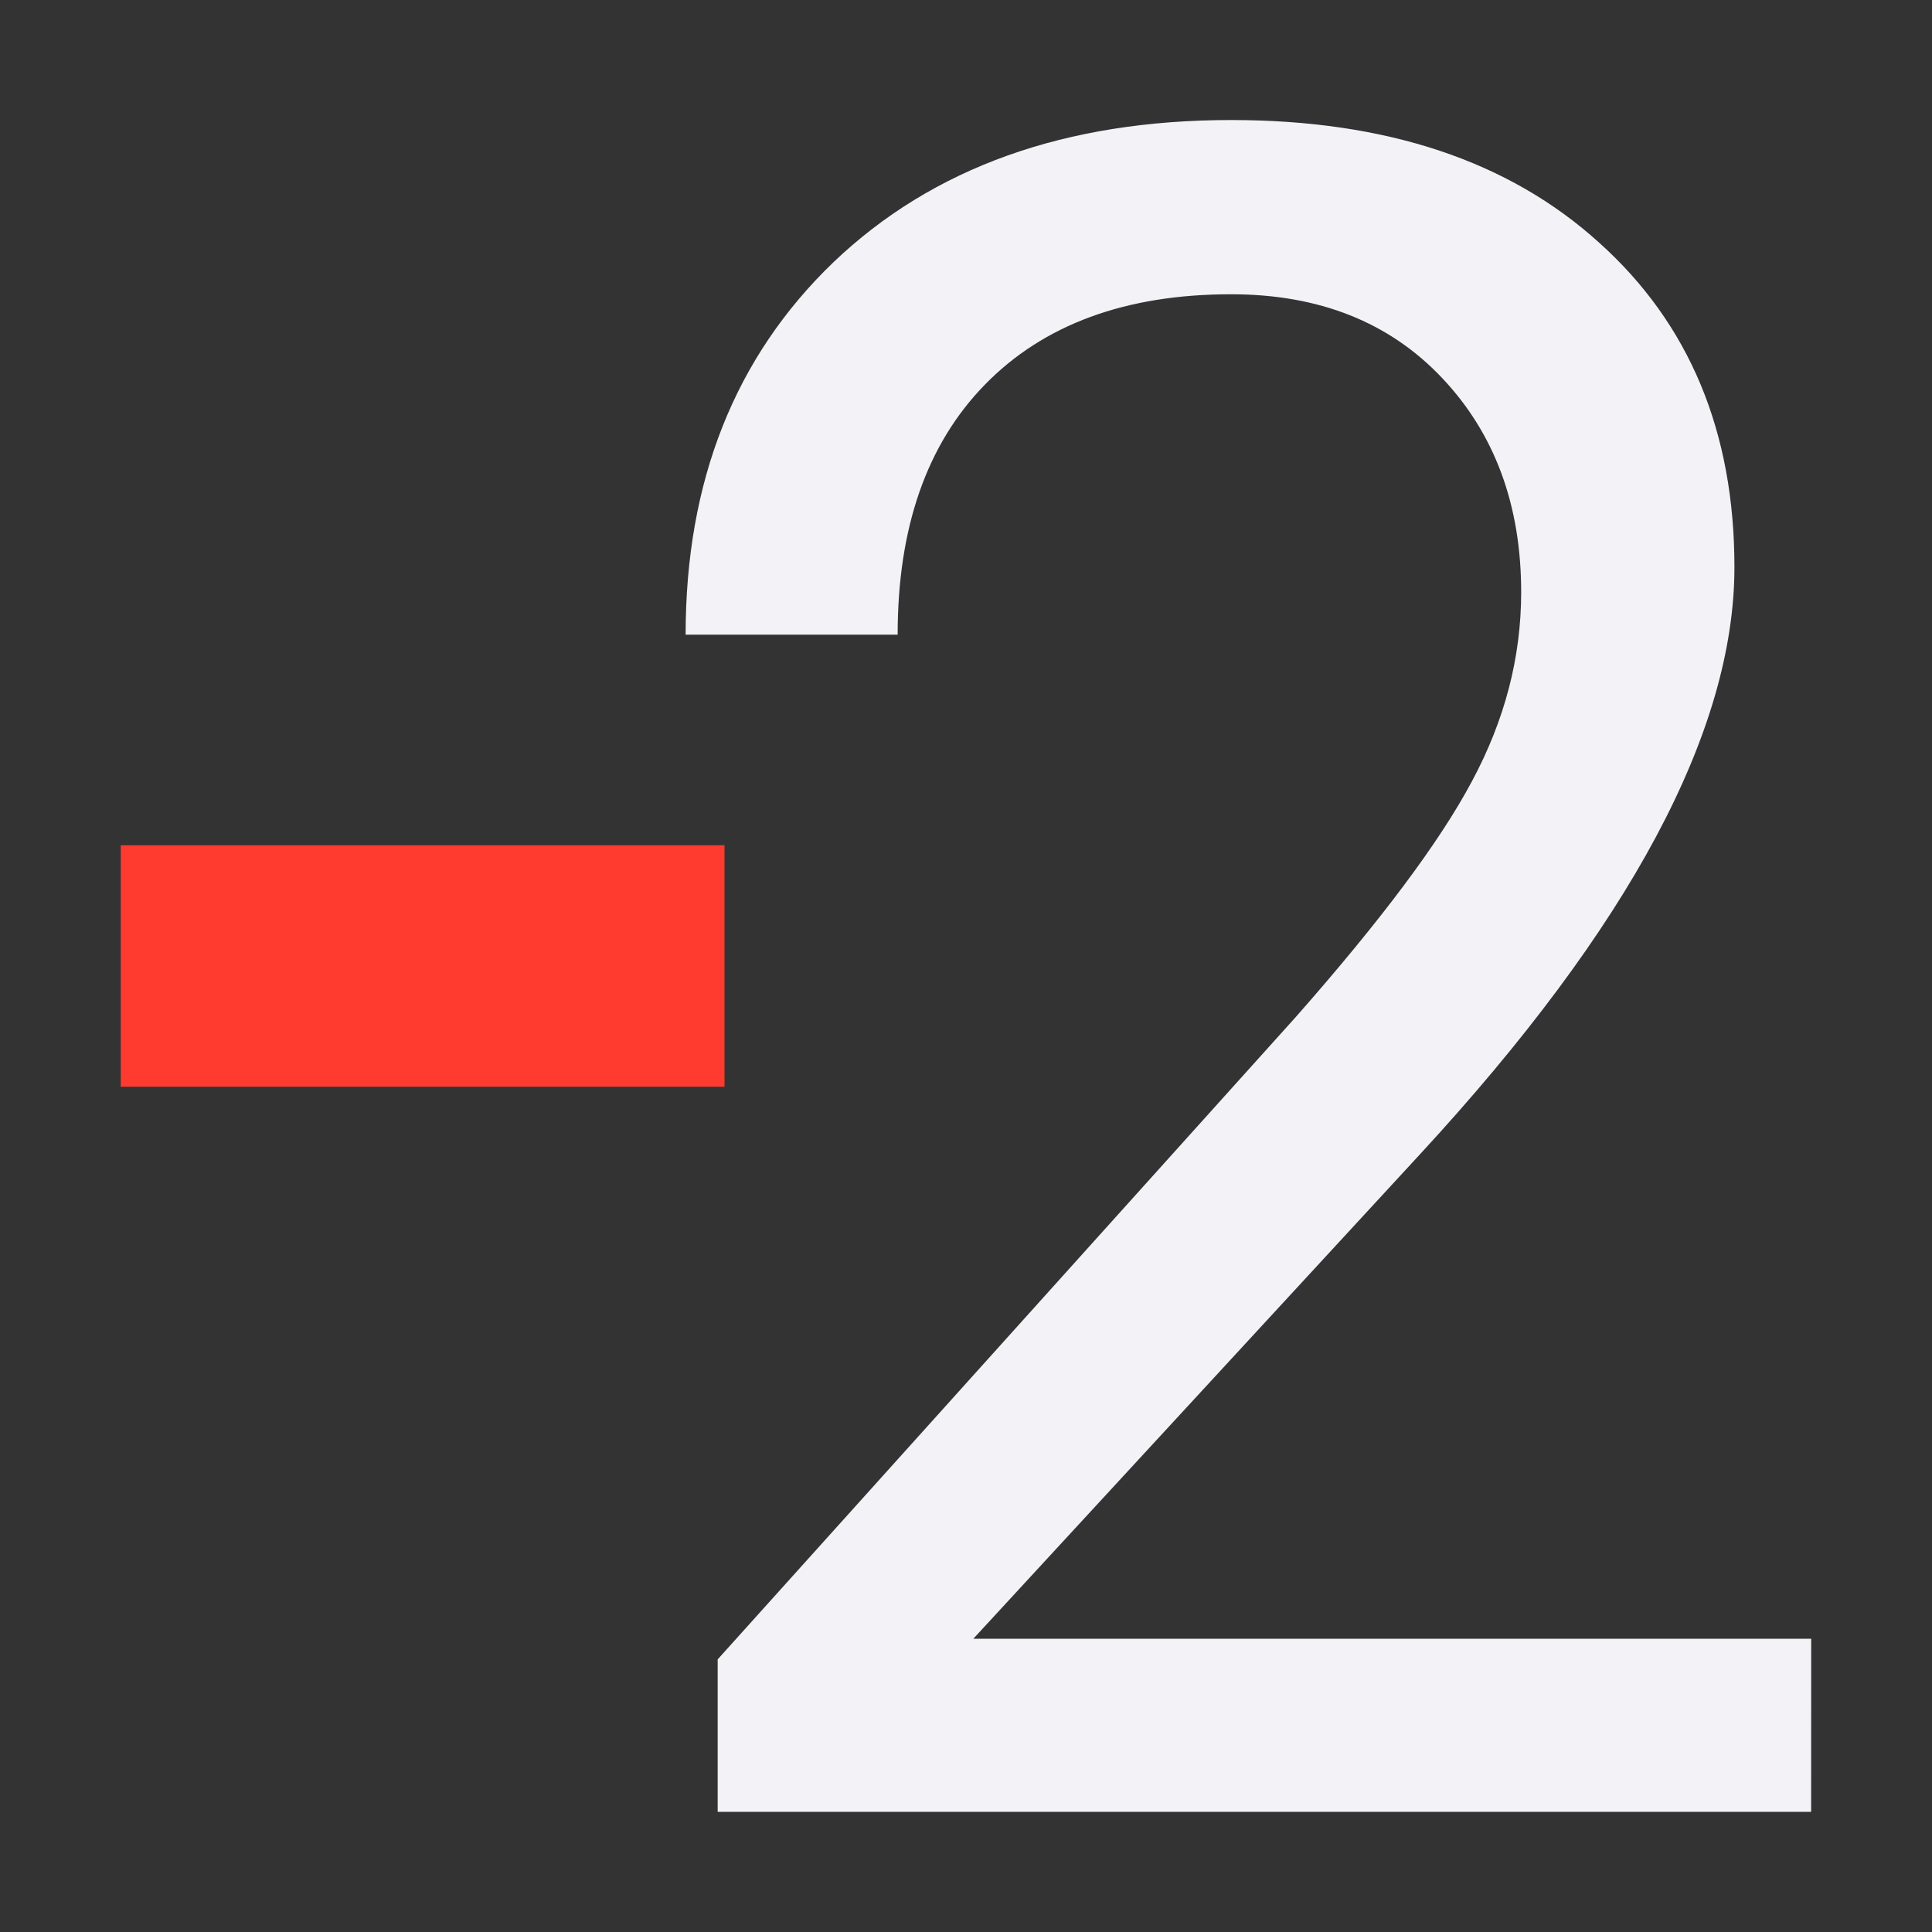
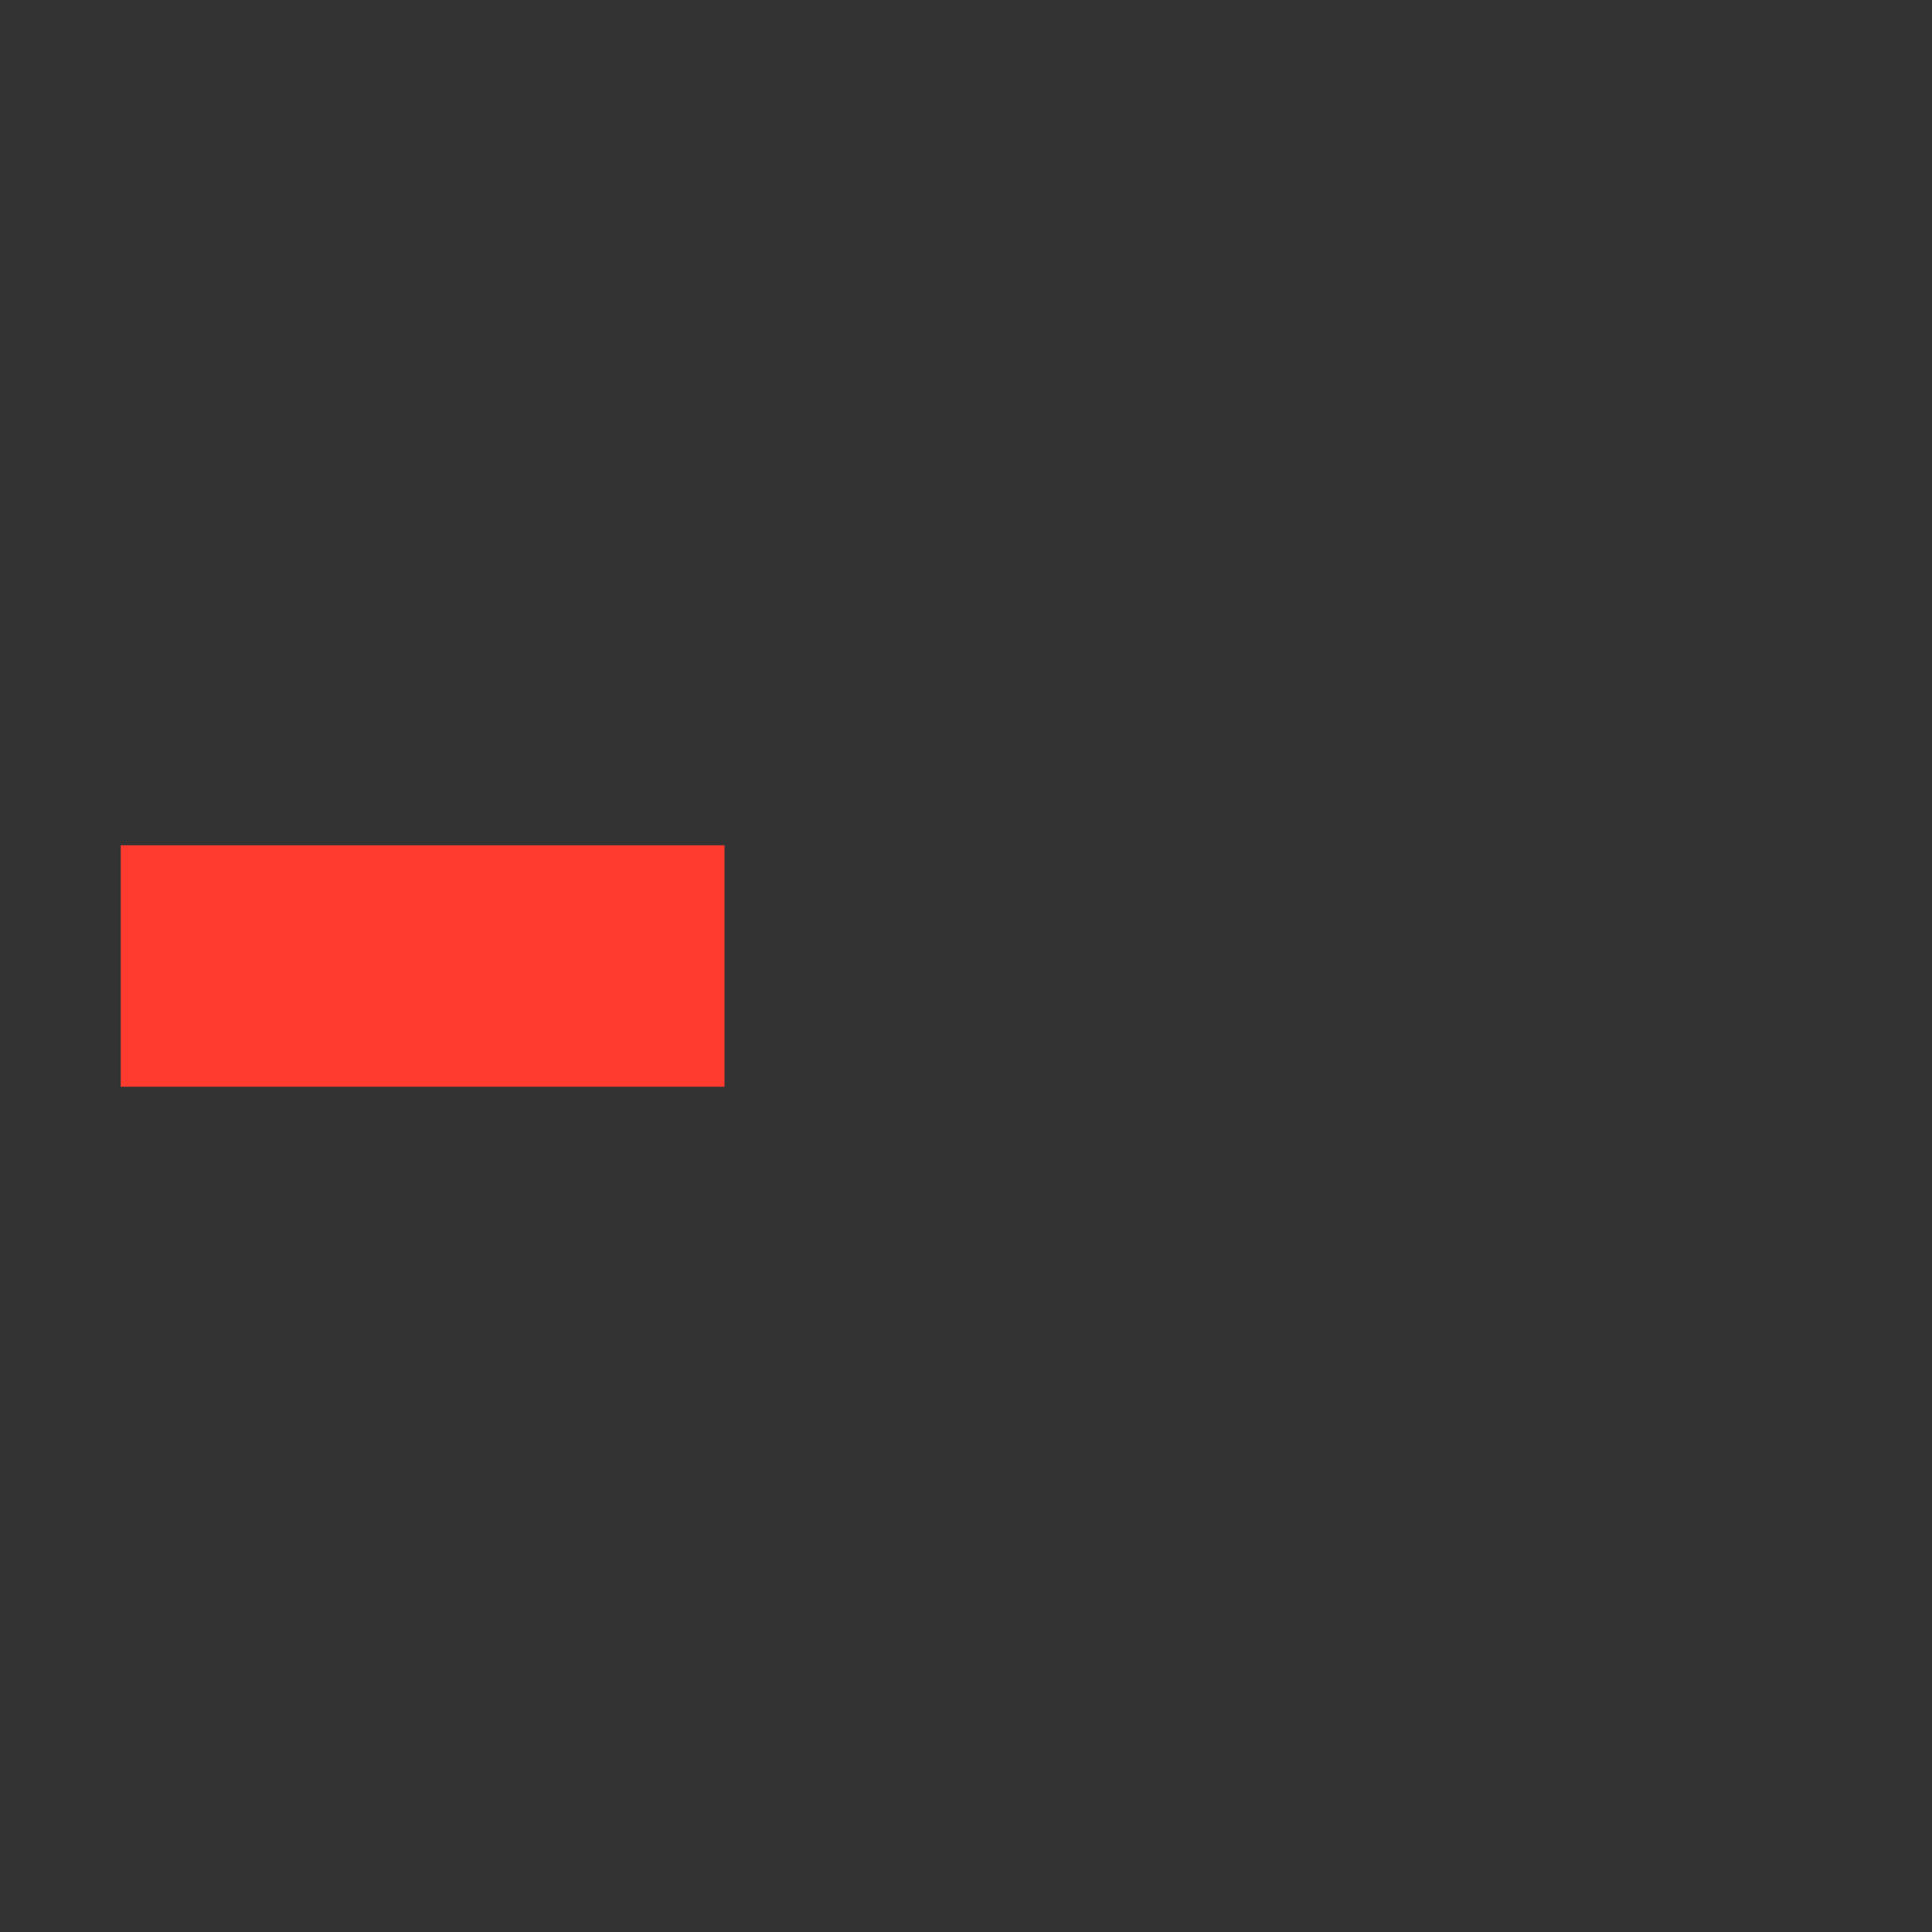
<svg xmlns="http://www.w3.org/2000/svg" viewBox="0 0 16 16">
  <rect x="0" y="0" width="16" height="16" fill="#333333" stroke="none" />
-   <path d="m-1.716 13.22h-18.633v-2.598l9.844-10.938q2.187-2.48 3.008-4.023.84-1.562.84-3.223 0-2.227-1.348-3.652-1.348-1.426-3.594-1.426-2.695 0-4.199 1.543-1.484 1.523-1.484 4.258h-3.613q0-3.926 2.52-6.348 2.539-2.422 6.777-2.422 3.965 0 6.27 2.09 2.305 2.07 2.305 5.527 0 4.199-5.352 10l-7.617 8.262h14.277z" fill="#f2f2f7" transform="matrix(.486 0 0 .486 15.833 8.58)" />
  <path d="m1 7h5v2h-5z" fill="#ff3b30" />
</svg>